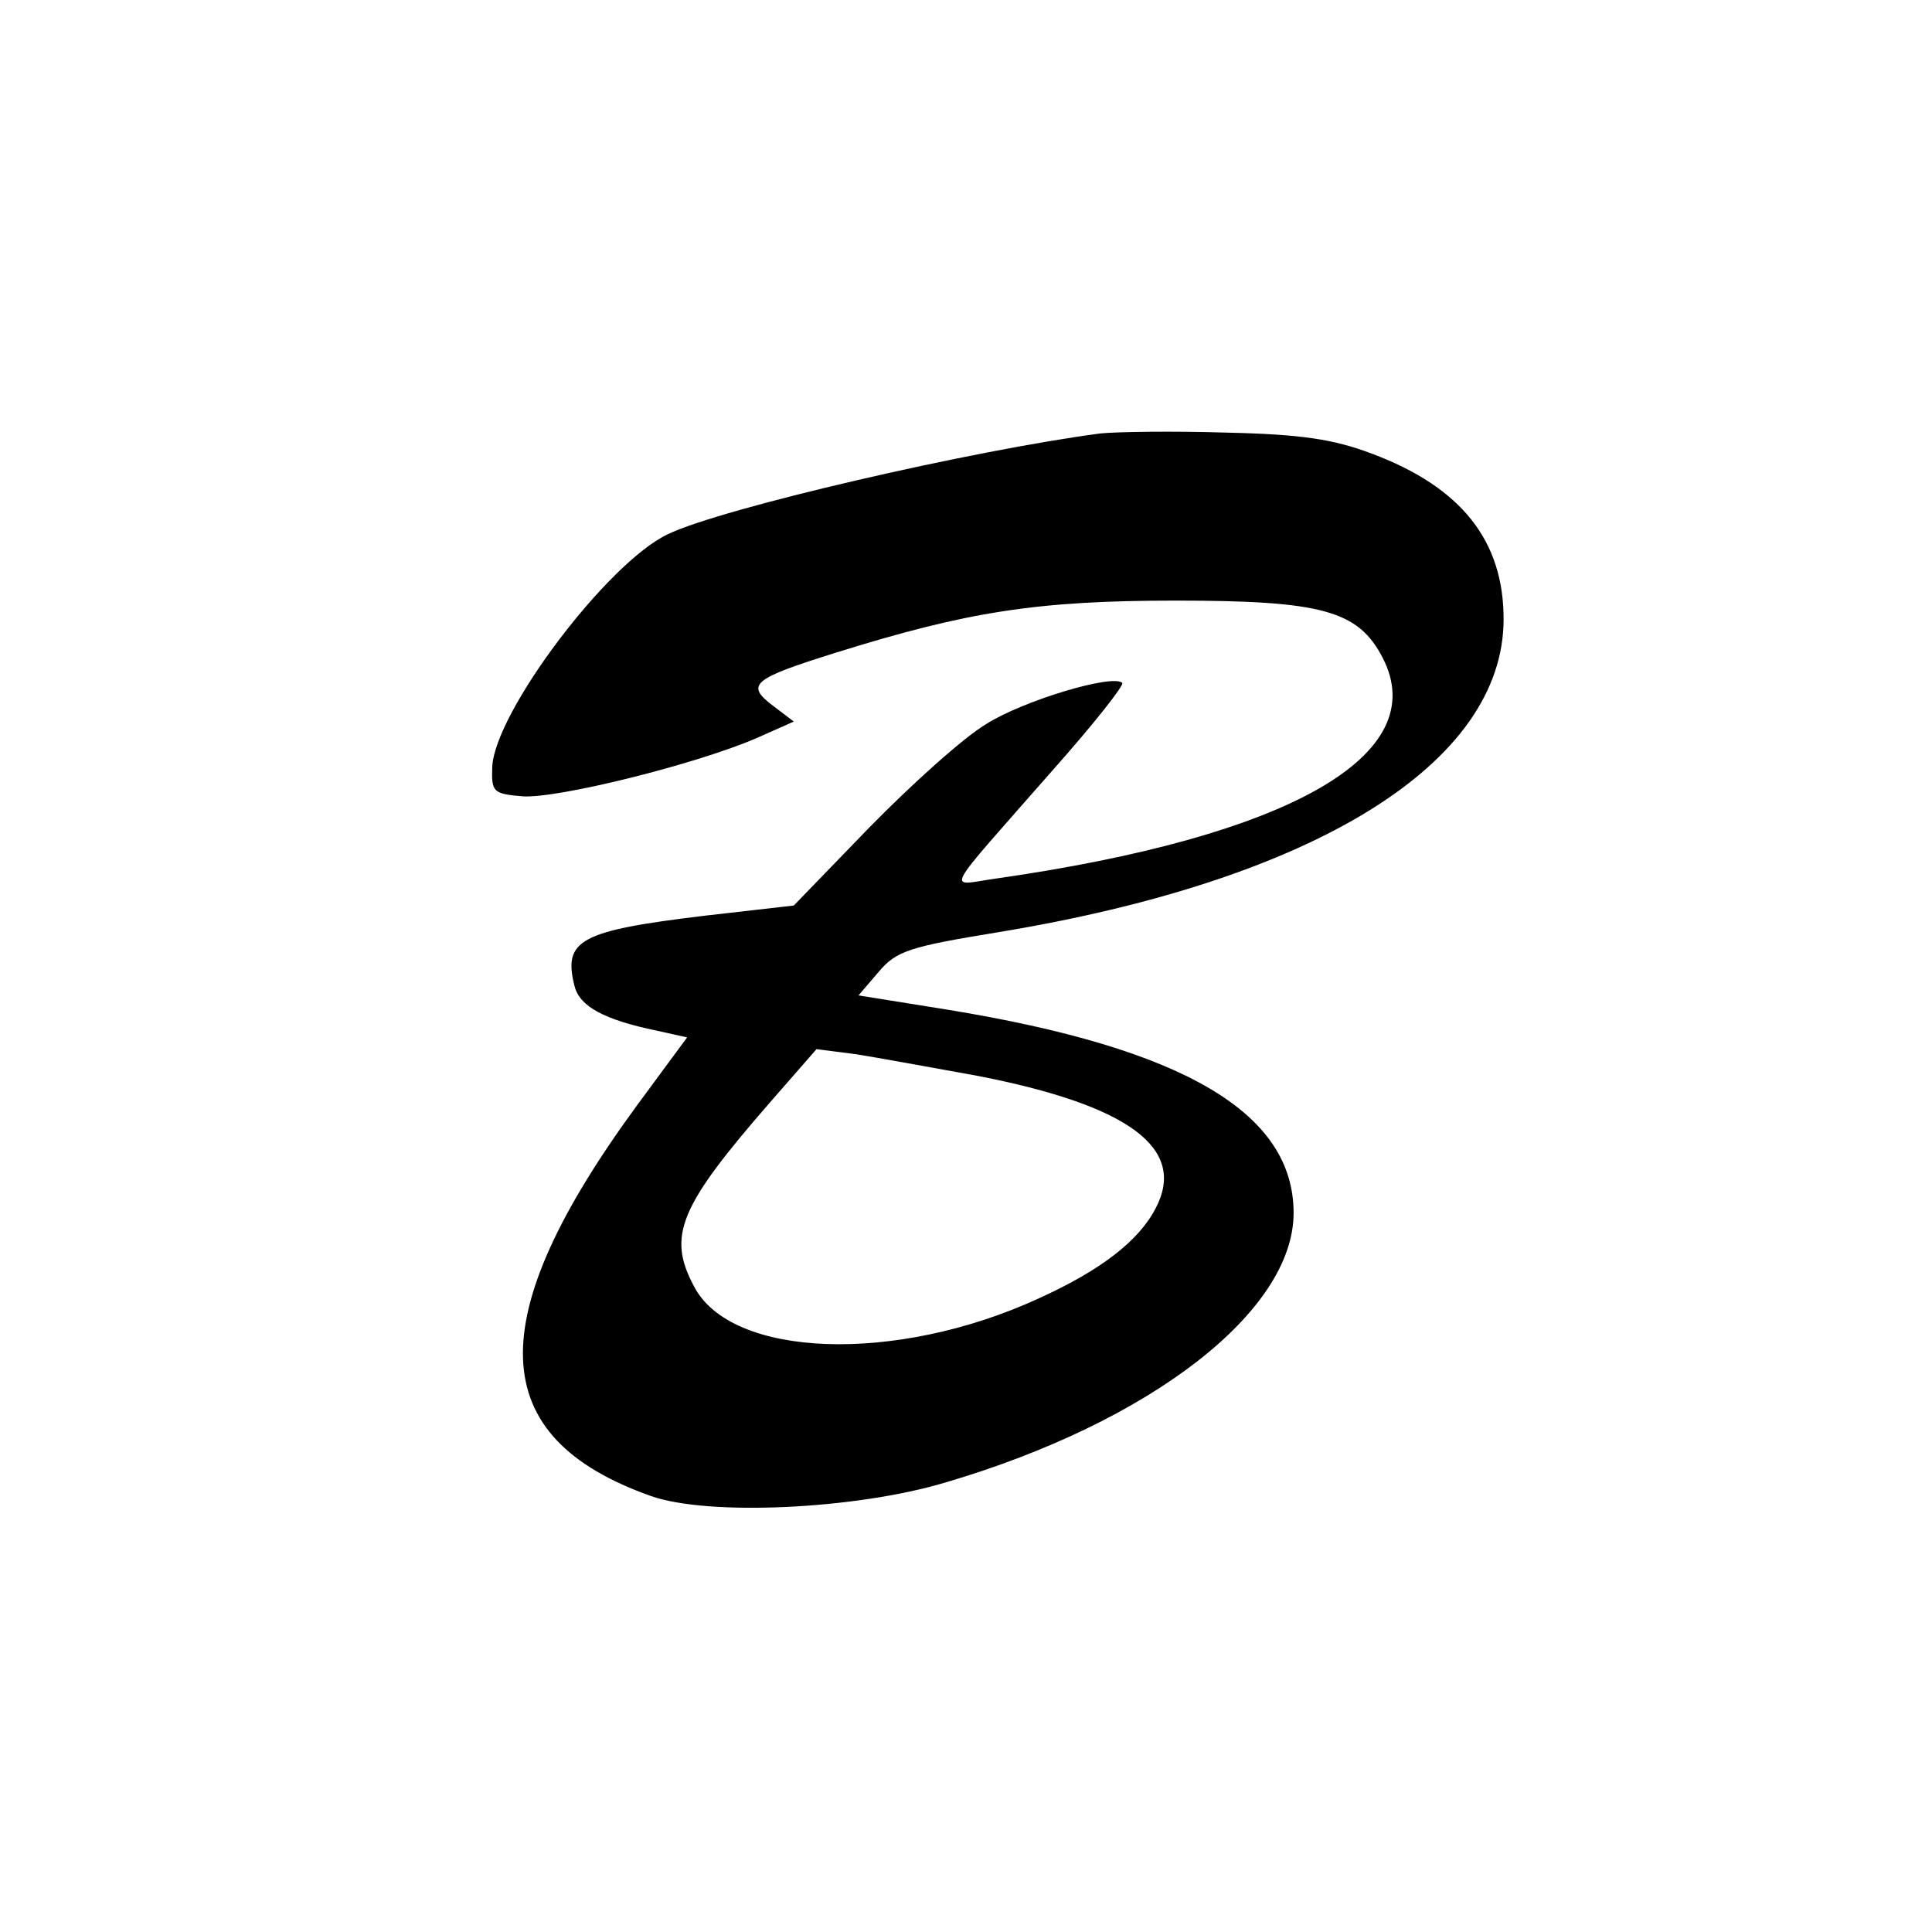
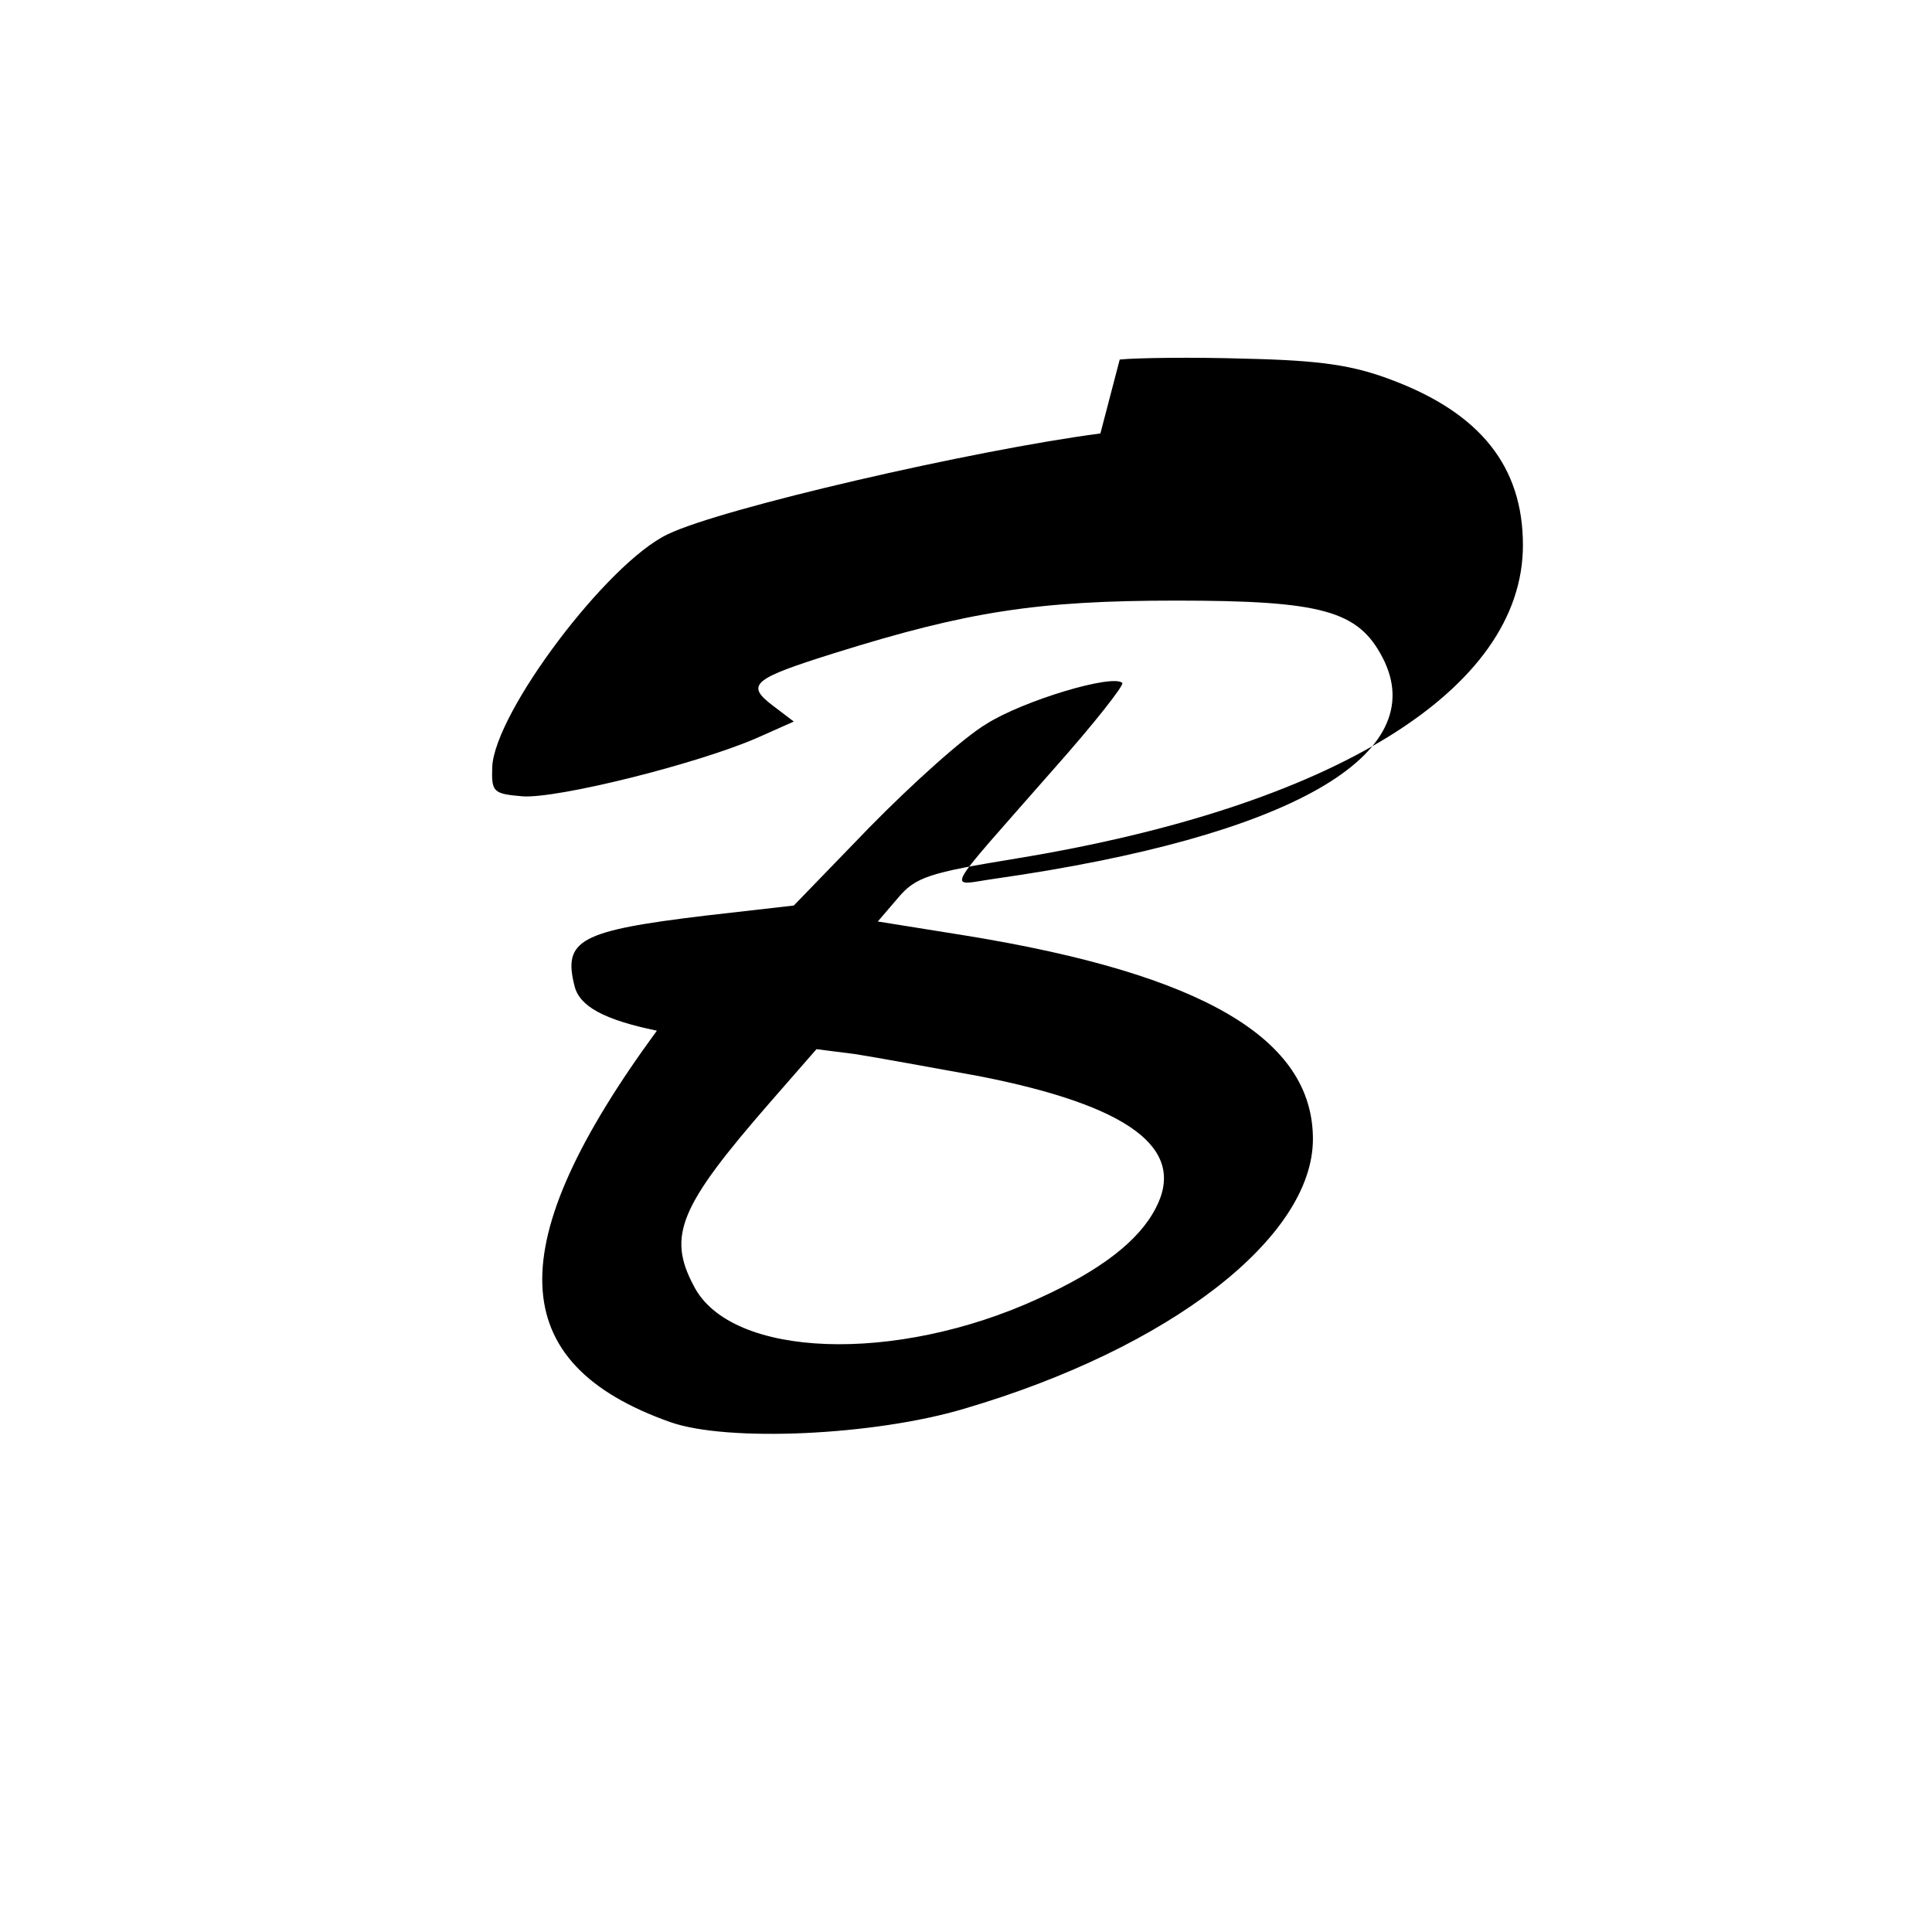
<svg xmlns="http://www.w3.org/2000/svg" version="1.0" width="230pt" height="230pt" viewBox="0 0 230 230" preserveAspectRatio="xMidYMid meet">
  <g transform="translate(0,230) scale(0.1,-0.1)" fill="#000000" stroke="none">
-     <path d="M1310 1784 c-152 -20 -451 -89 -515 -120 -72 -34 -206 -212 -209 -277 -1 -30 1 -32 36 -35 41 -3 206 38 278 69 l45 20 -25 19 c-33 25 -24 32 75 63 157 49 240 62 405 62 174 0 217 -12 246 -68 60 -116 -111 -213 -461 -263 -58 -8 -66 -24 69 130 48 54 85 101 82 103 -11 11 -118 -21 -162 -49 -27 -16 -89 -72 -139 -123 l-90 -93 -105 -12 c-150 -18 -170 -29 -156 -84 6 -24 35 -40 98 -53 l36 -8 -59 -80 c-187 -255 -182 -396 16 -466 68 -24 243 -16 350 16 245 72 415 204 415 321 0 119 -130 196 -412 242 l-106 17 24 28 c21 25 37 30 141 47 378 62 603 201 603 373 0 93 -50 157 -157 197 -45 17 -83 23 -173 25 -63 2 -131 1 -150 -1z m-145 -765 c179 -35 248 -86 211 -157 -20 -39 -65 -74 -140 -108 -170 -78 -366 -71 -410 15 -32 60 -17 95 91 219 l55 63 47 -6 c25 -4 91 -16 146 -26z" />
+     <path d="M1310 1784 c-152 -20 -451 -89 -515 -120 -72 -34 -206 -212 -209 -277 -1 -30 1 -32 36 -35 41 -3 206 38 278 69 l45 20 -25 19 c-33 25 -24 32 75 63 157 49 240 62 405 62 174 0 217 -12 246 -68 60 -116 -111 -213 -461 -263 -58 -8 -66 -24 69 130 48 54 85 101 82 103 -11 11 -118 -21 -162 -49 -27 -16 -89 -72 -139 -123 l-90 -93 -105 -12 c-150 -18 -170 -29 -156 -84 6 -24 35 -40 98 -53 c-187 -255 -182 -396 16 -466 68 -24 243 -16 350 16 245 72 415 204 415 321 0 119 -130 196 -412 242 l-106 17 24 28 c21 25 37 30 141 47 378 62 603 201 603 373 0 93 -50 157 -157 197 -45 17 -83 23 -173 25 -63 2 -131 1 -150 -1z m-145 -765 c179 -35 248 -86 211 -157 -20 -39 -65 -74 -140 -108 -170 -78 -366 -71 -410 15 -32 60 -17 95 91 219 l55 63 47 -6 c25 -4 91 -16 146 -26z" />
  </g>
</svg>